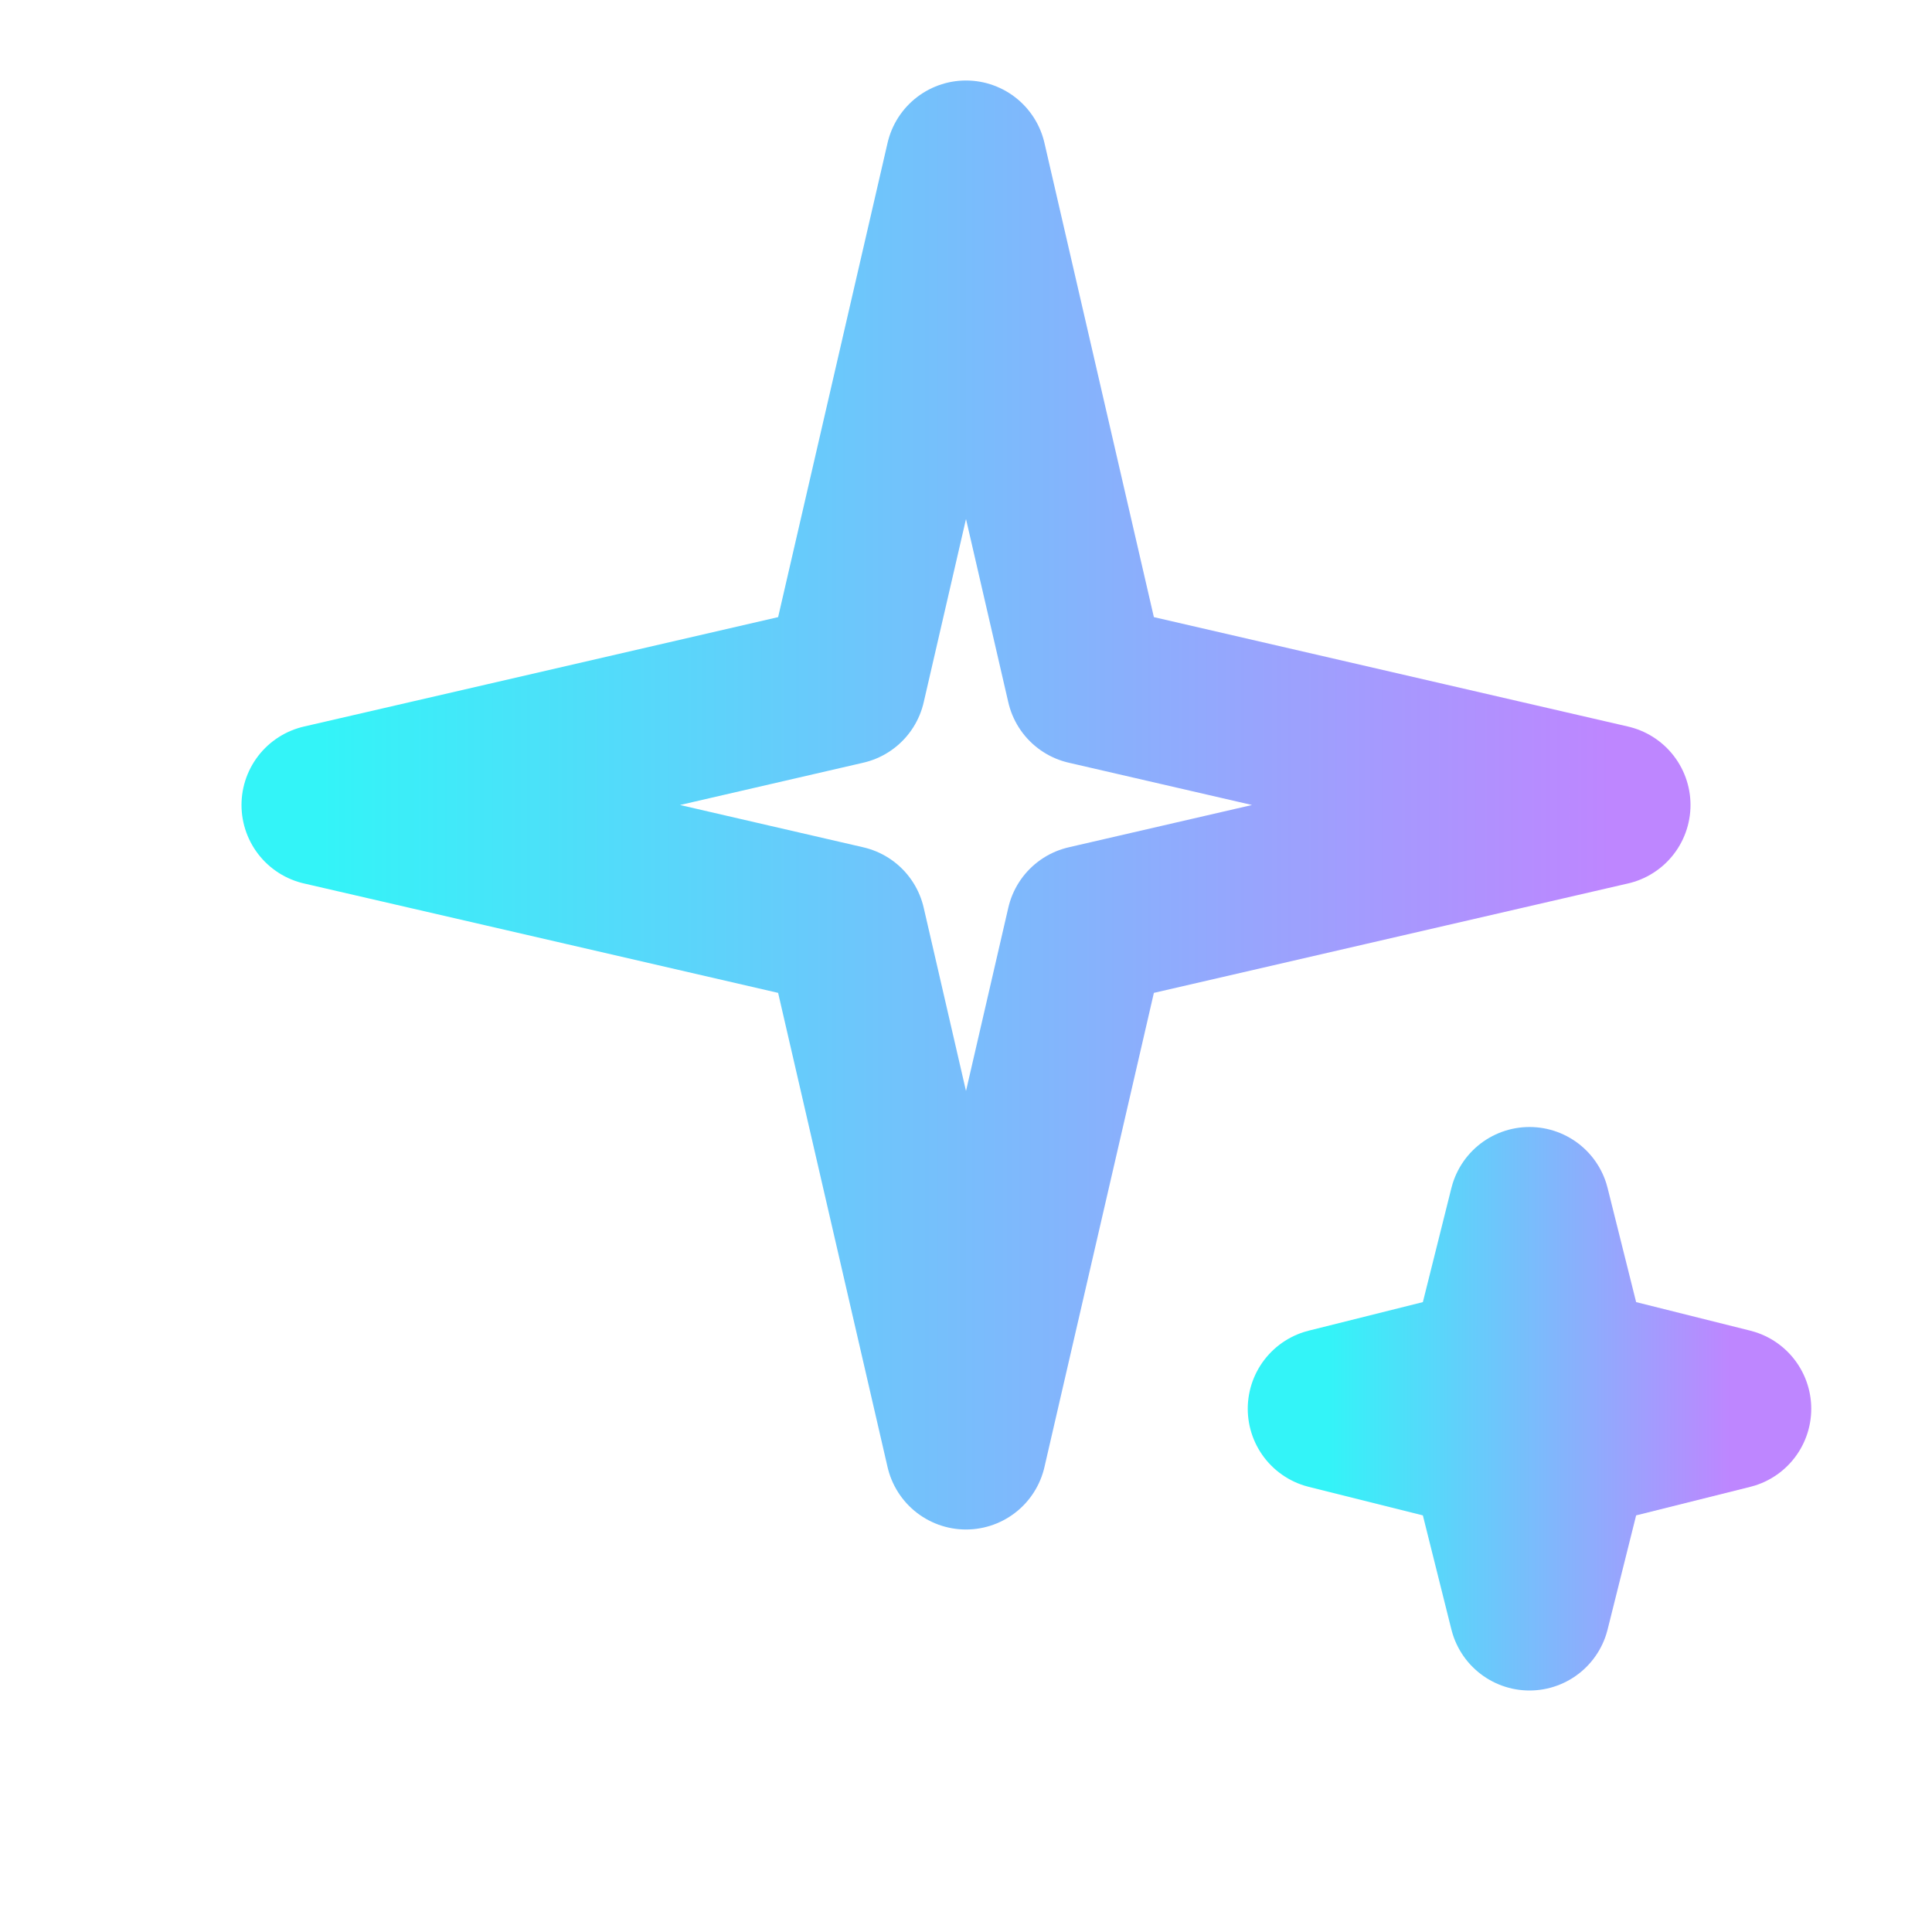
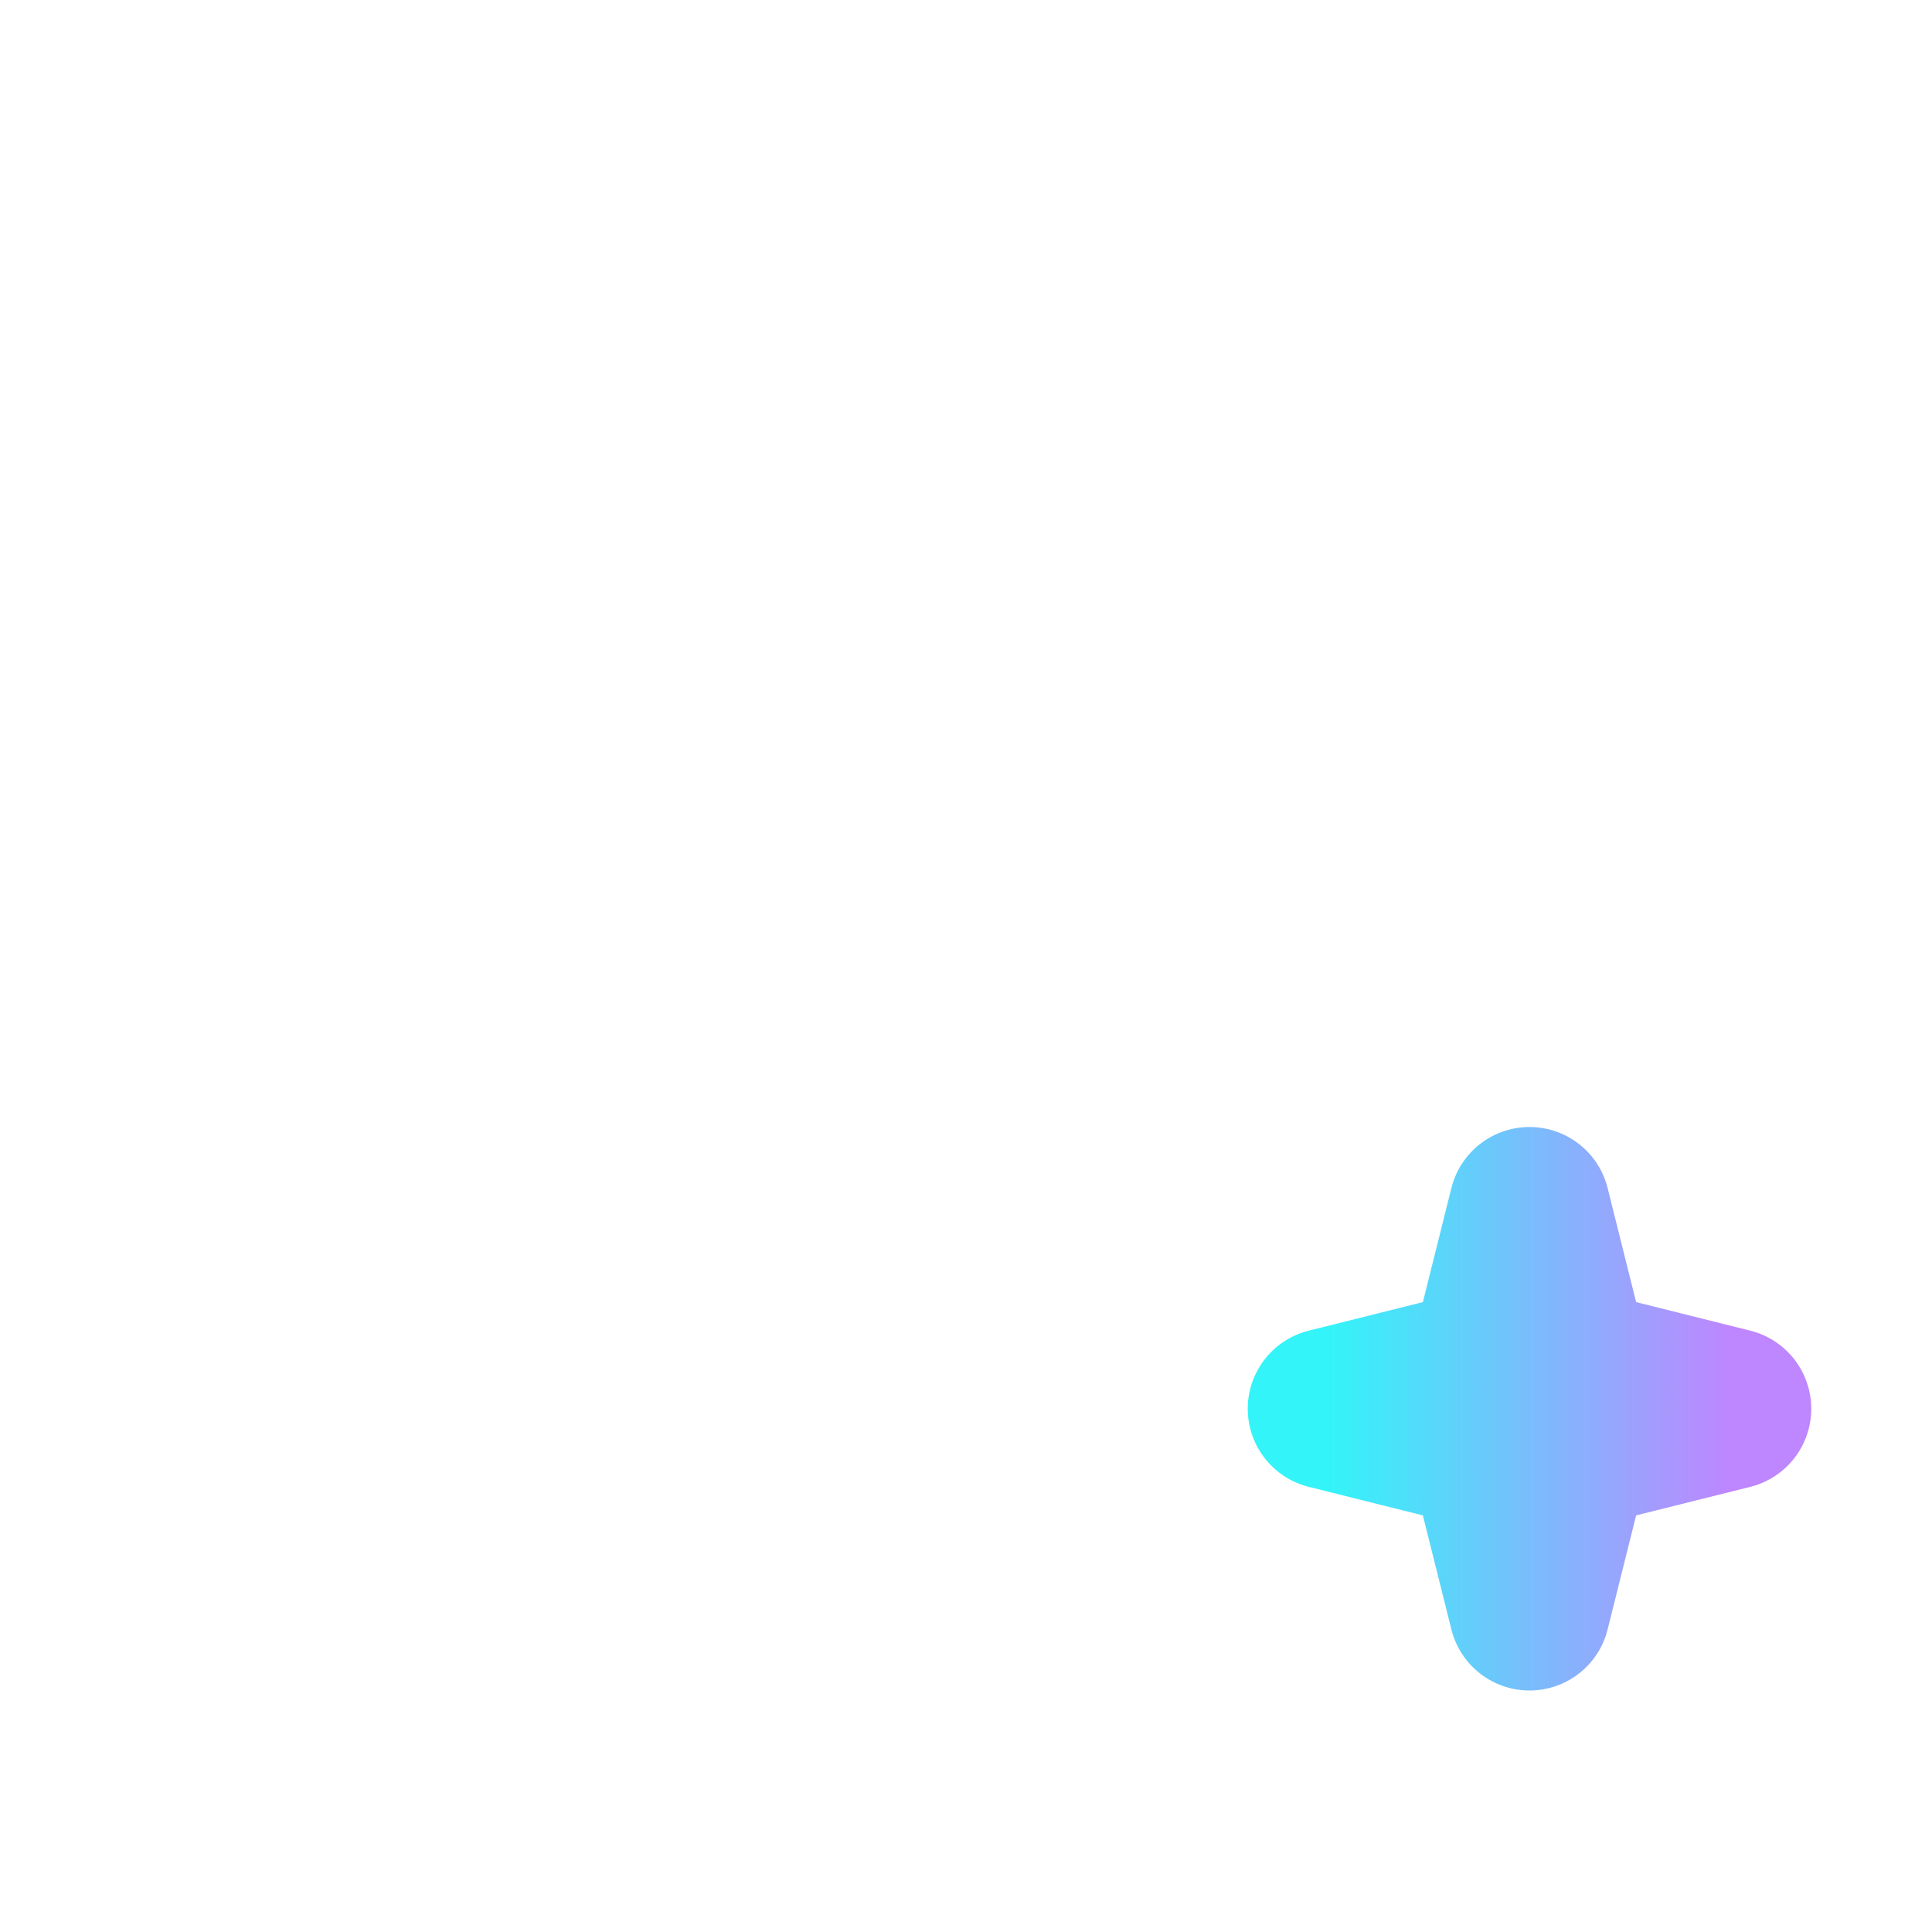
<svg xmlns="http://www.w3.org/2000/svg" width="24" height="24" viewBox="0 0 24 24" fill="none">
-   <path d="M12 2L13.5 8.5L20 10L13.5 11.5L12 18L10.5 11.5L4 10L10.5 8.5L12 2Z" stroke="url(#paint0_linear)" stroke-width="2" stroke-linecap="round" stroke-linejoin="round" />
  <path d="M19 15L19.5 17L21.5 17.5L19.5 18L19 20L18.5 18L16.5 17.5L18.5 17L19 15Z" stroke="url(#paint1_linear)" stroke-width="2" stroke-linecap="round" stroke-linejoin="round" />
  <defs>
    <linearGradient id="paint0_linear" x1="4" y1="10" x2="20" y2="10" gradientUnits="userSpaceOnUse">
      <stop stop-color="#33F4F8" />
      <stop offset="1" stop-color="#BE86FF" />
    </linearGradient>
    <linearGradient id="paint1_linear" x1="16.5" y1="17.5" x2="21.5" y2="17.5" gradientUnits="userSpaceOnUse">
      <stop stop-color="#33F4F8" />
      <stop offset="1" stop-color="#BE86FF" />
    </linearGradient>
  </defs>
</svg>